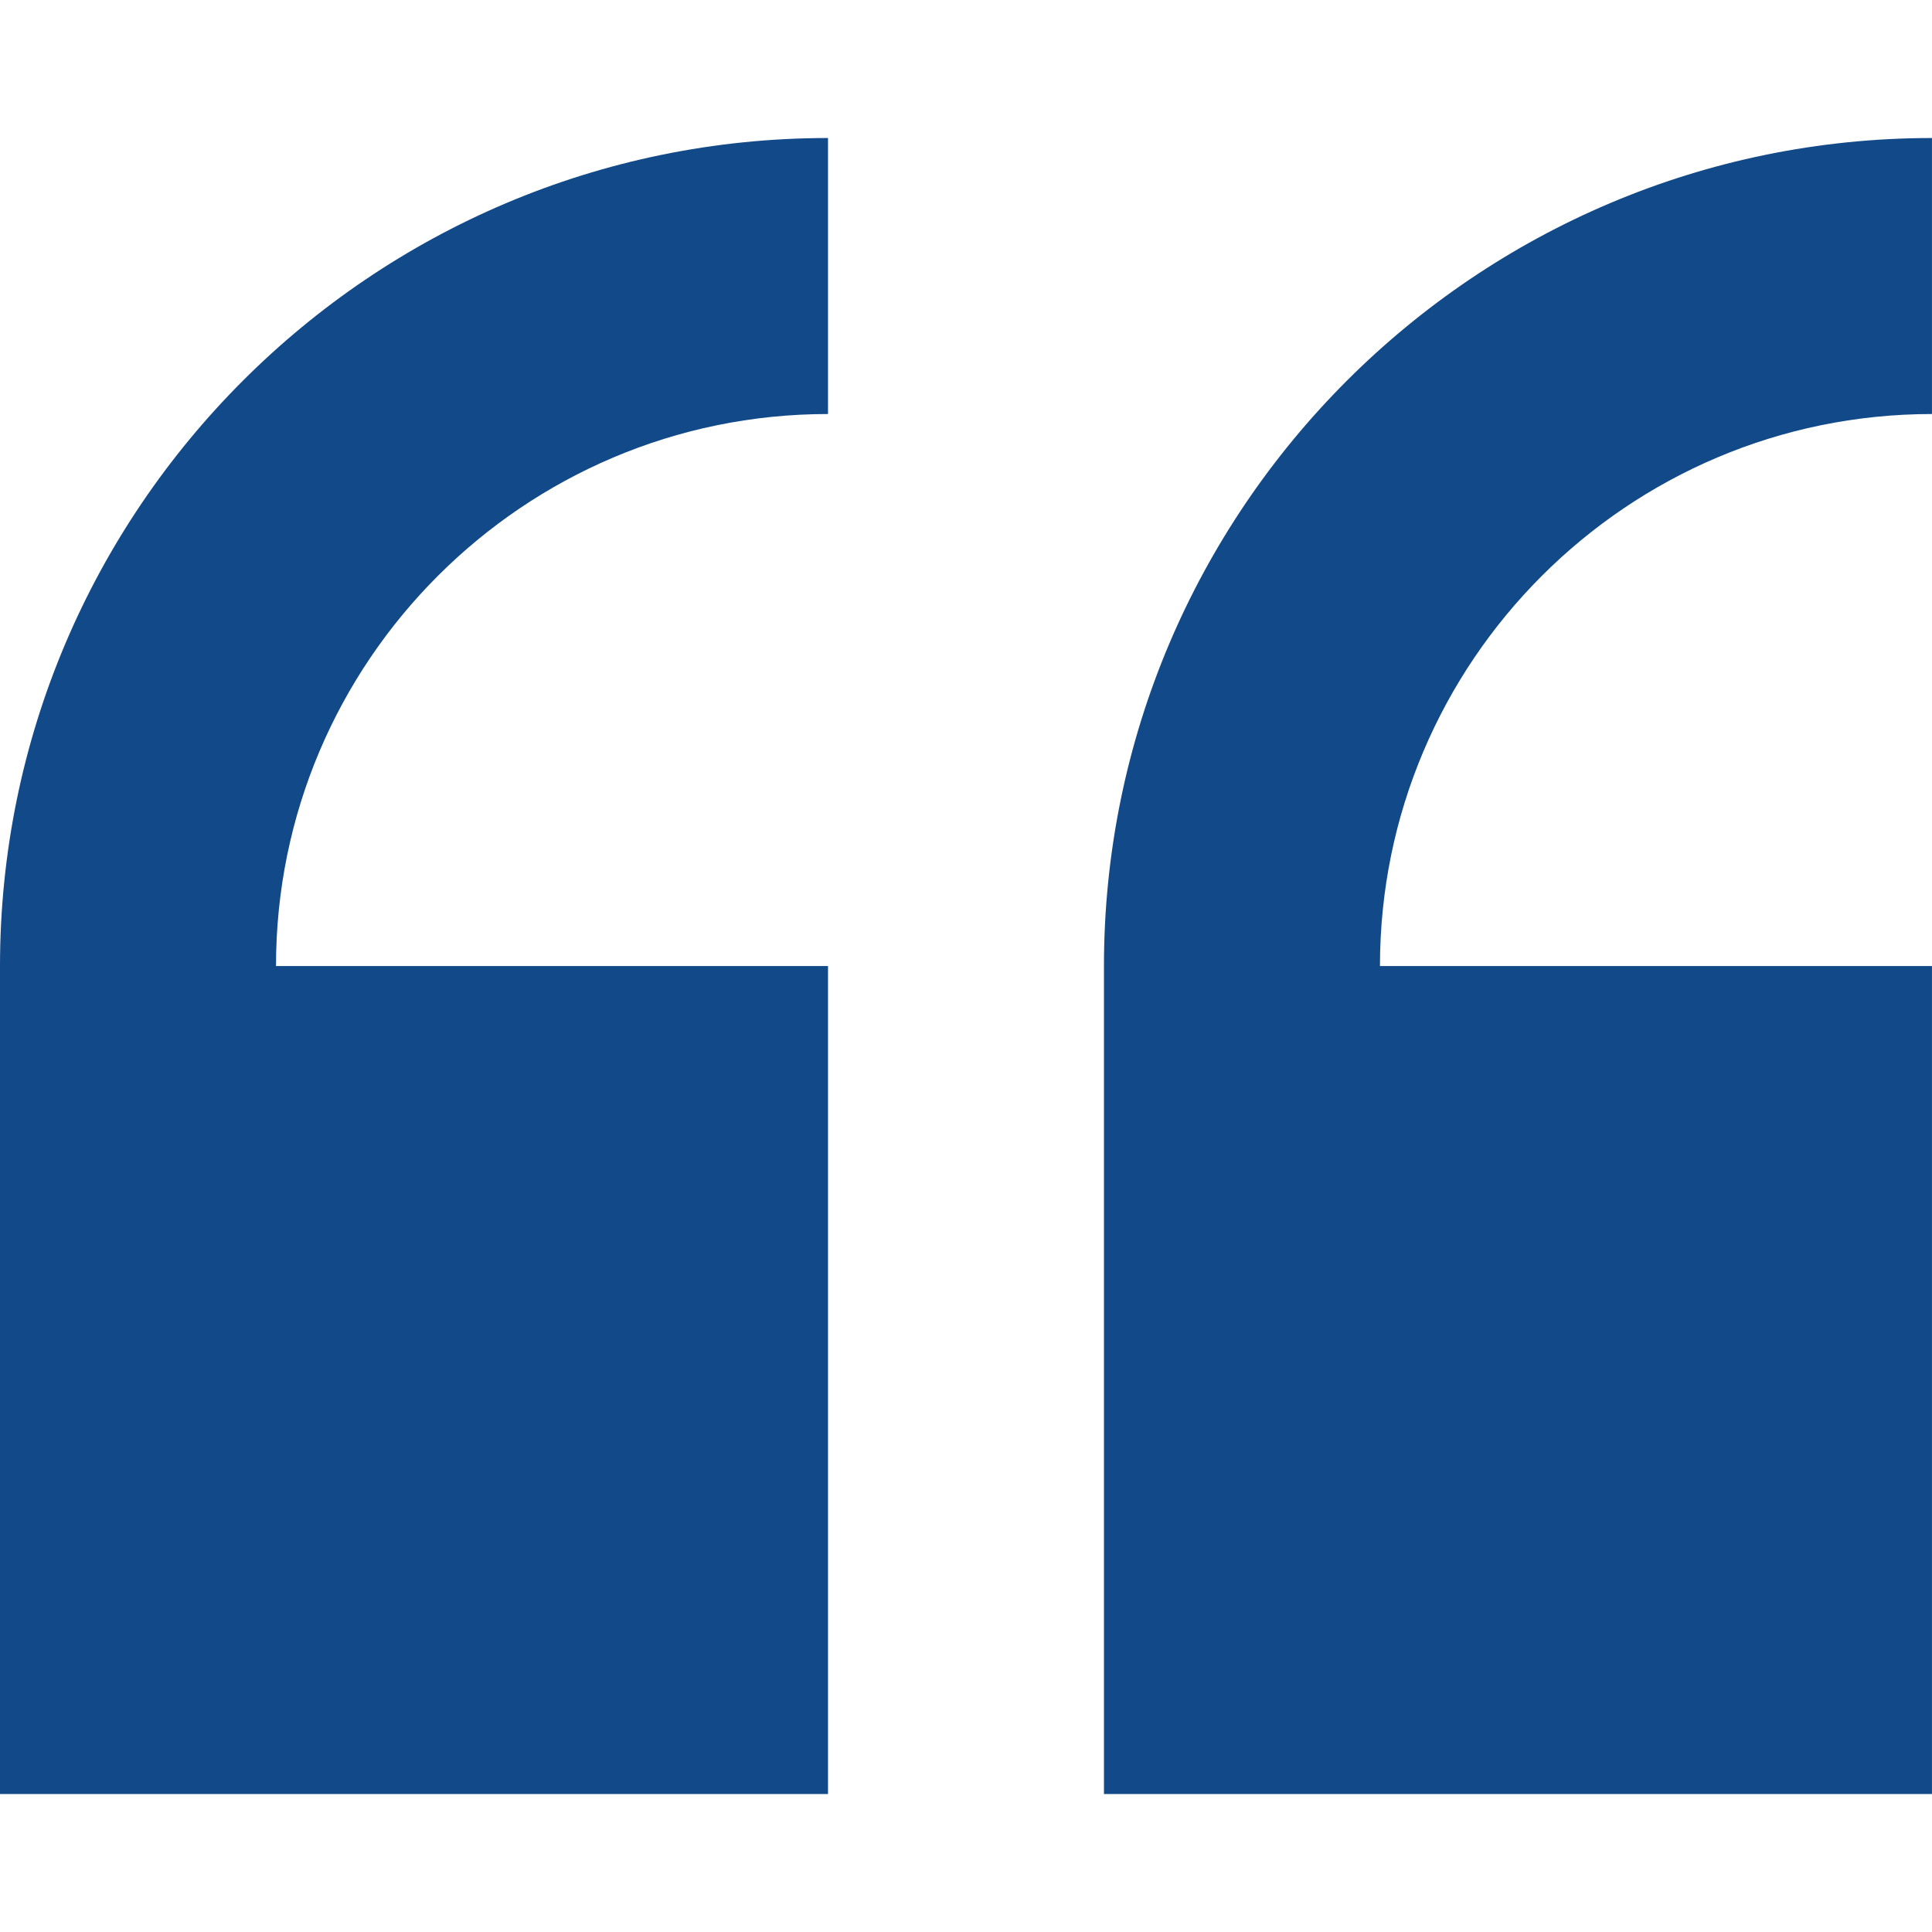
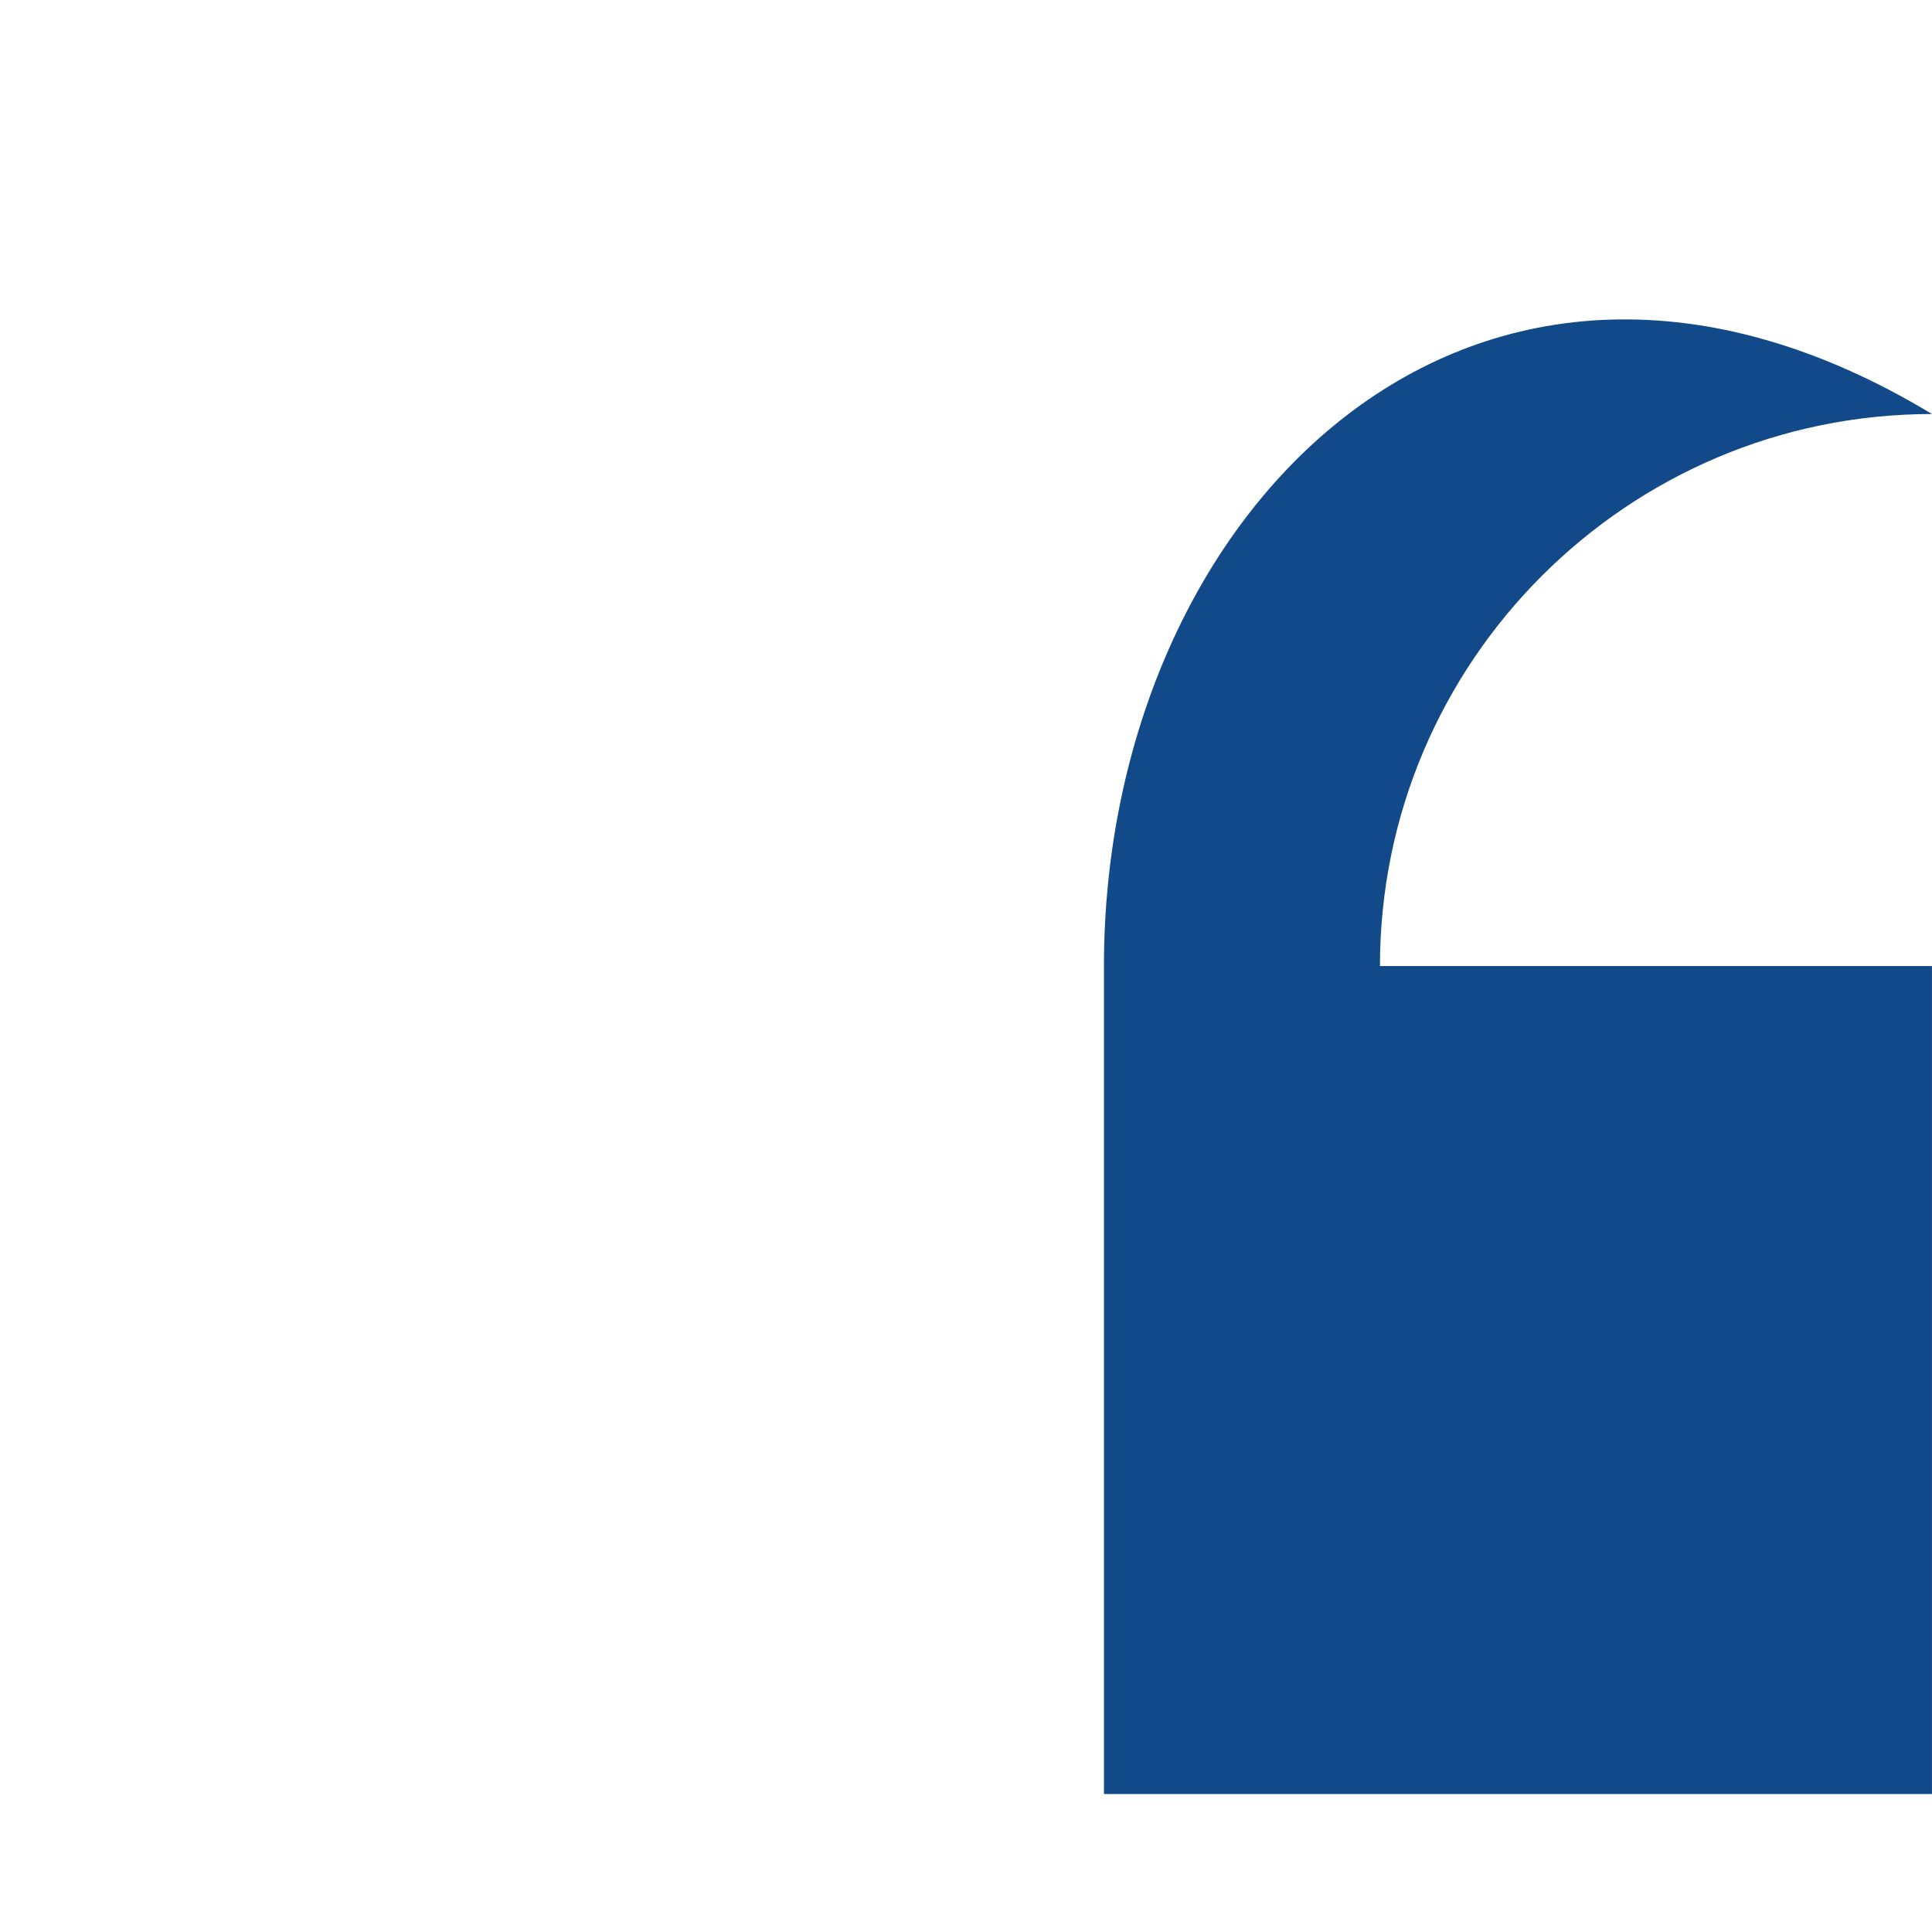
<svg xmlns="http://www.w3.org/2000/svg" width="64" height="64" viewBox="0 0 64 64">
  <g>
-     <path d="M0 32.001V59.429H27.429V32.001H9.143C9.143 21.918 17.346 13.715 27.429 13.715V4.572C12.304 4.572 0 16.876 0 32.001Z" fill="#124988" />
-     <path d="M63.999 13.715V4.572C48.874 4.572 36.57 16.876 36.57 32.001V59.429H63.999V32.001H45.713C45.713 21.918 53.916 13.715 63.999 13.715Z" fill="#124988" />
+     <path d="M63.999 13.715C48.874 4.572 36.57 16.876 36.57 32.001V59.429H63.999V32.001H45.713C45.713 21.918 53.916 13.715 63.999 13.715Z" fill="#124988" />
  </g>
  <defs>
-     <rect width="64" height="64" fill="white" />
-   </defs>
+     </defs>
</svg>